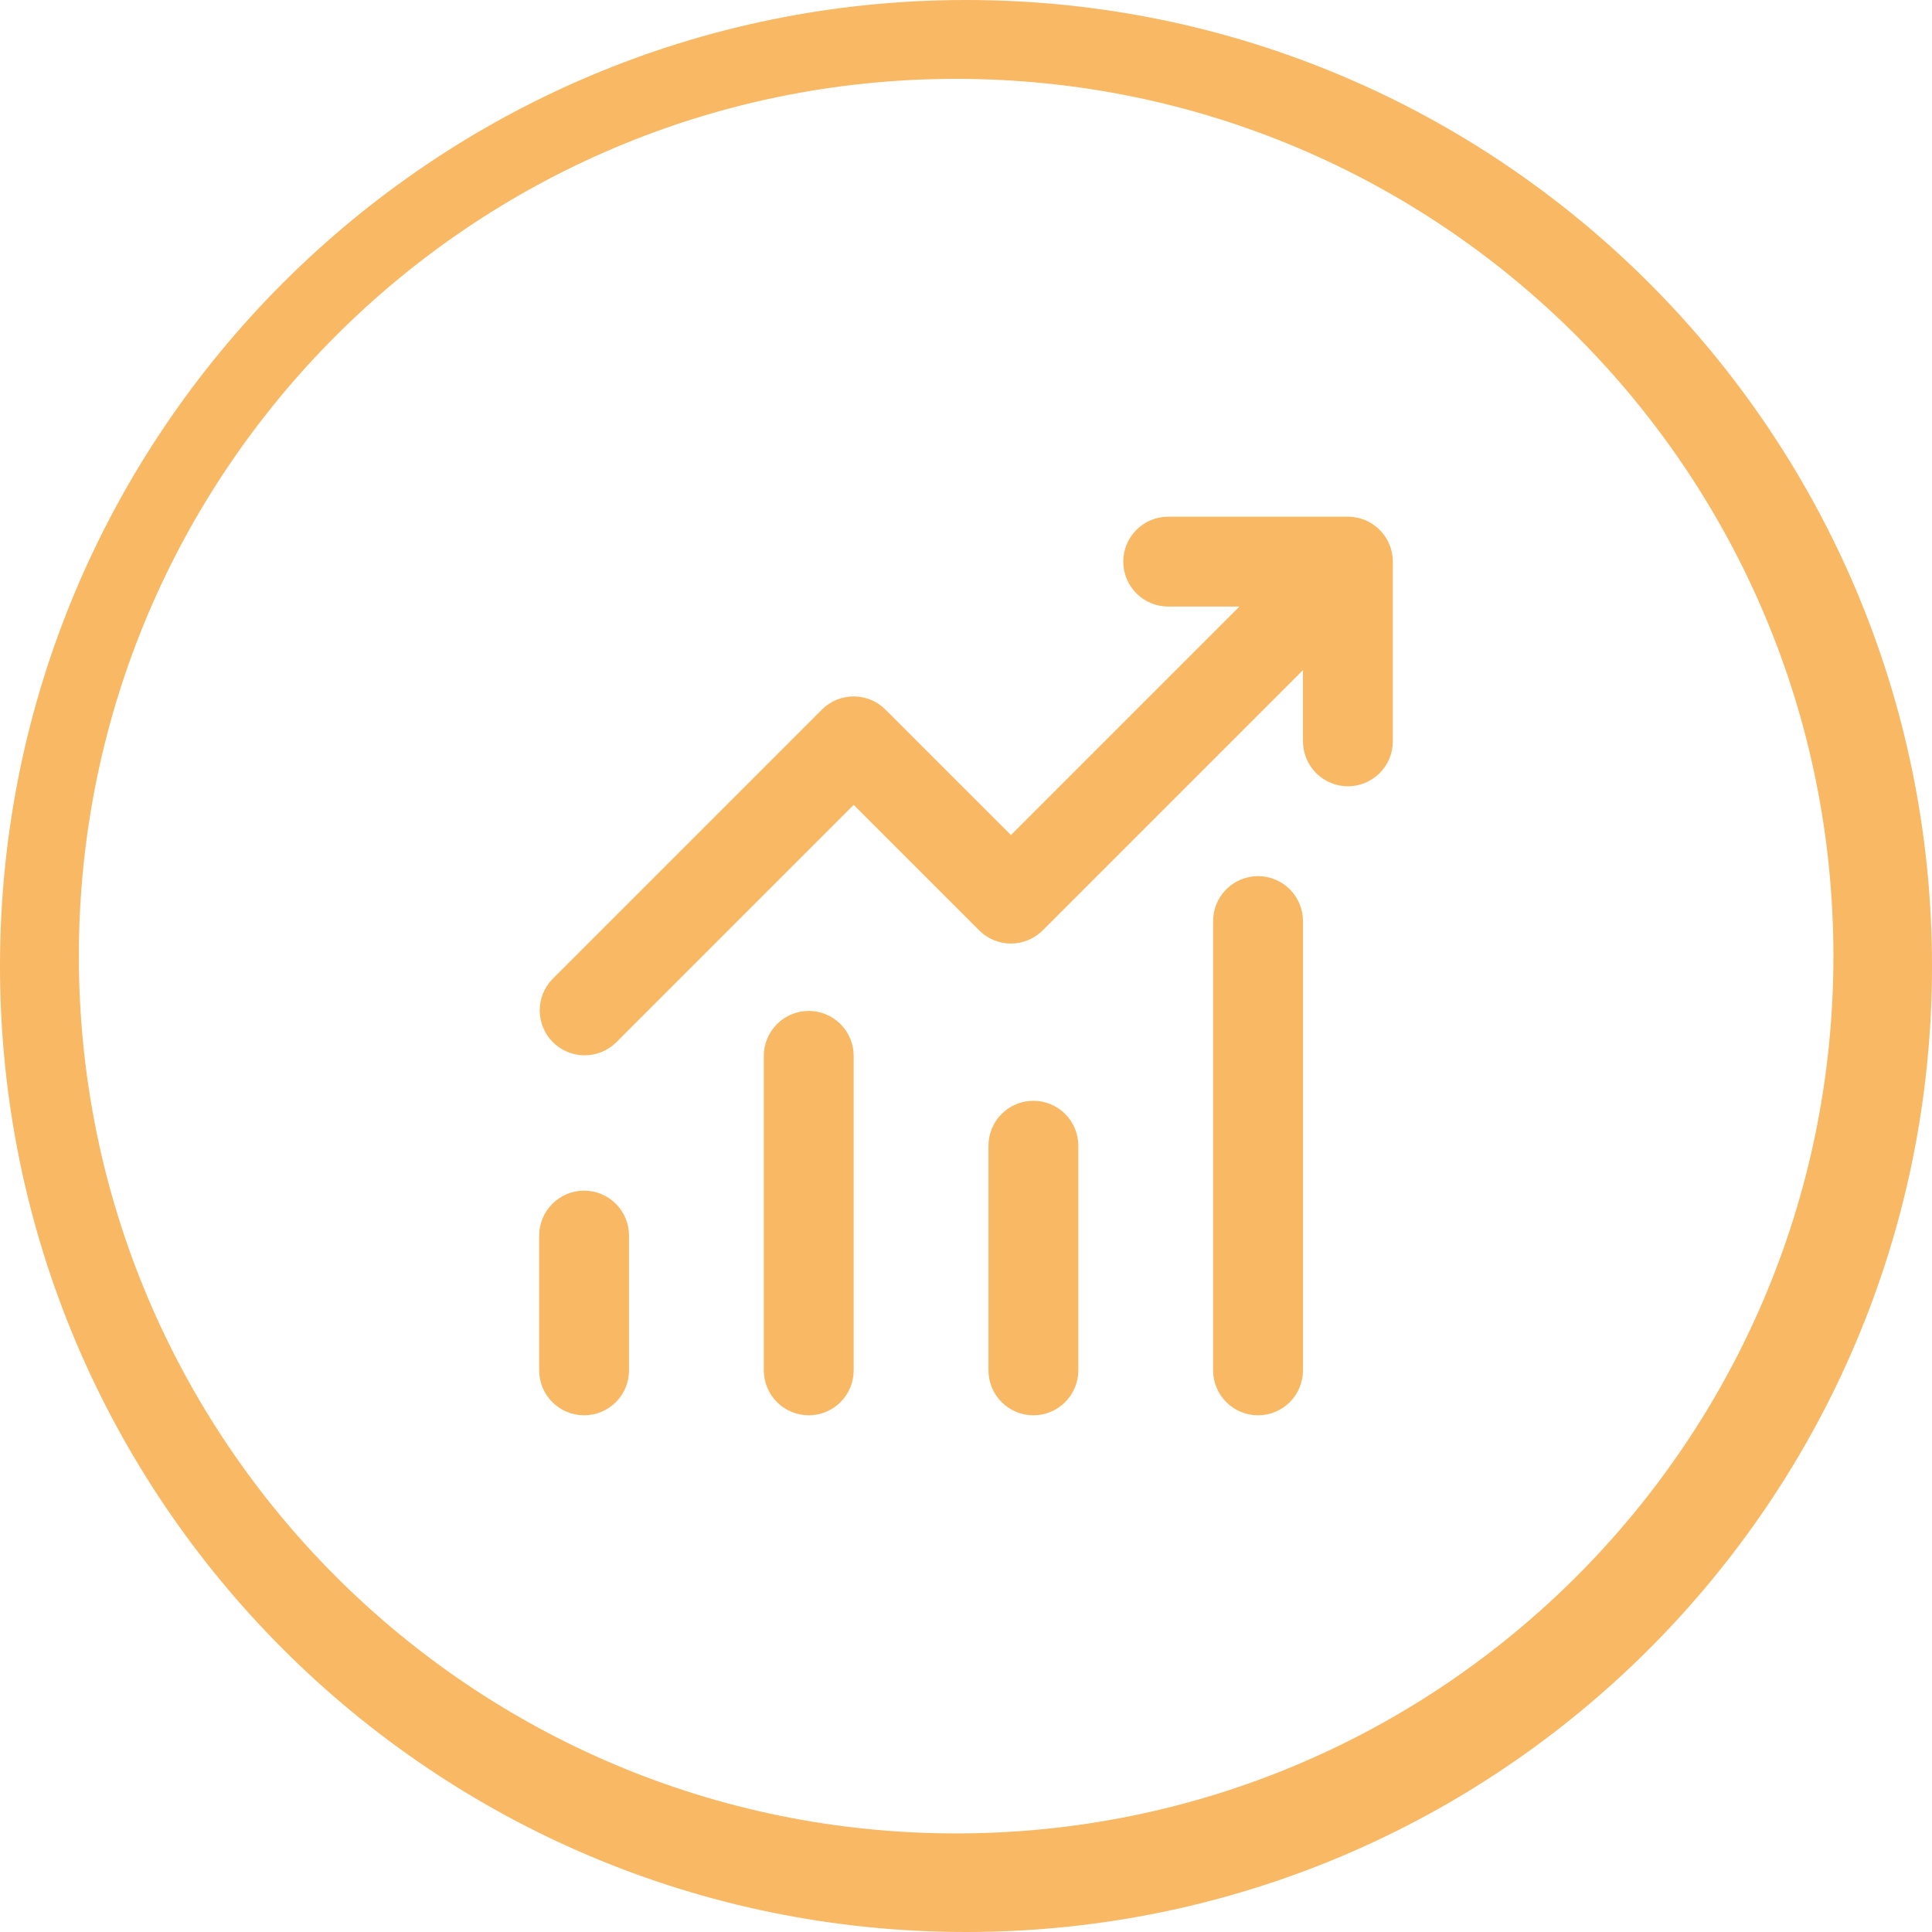
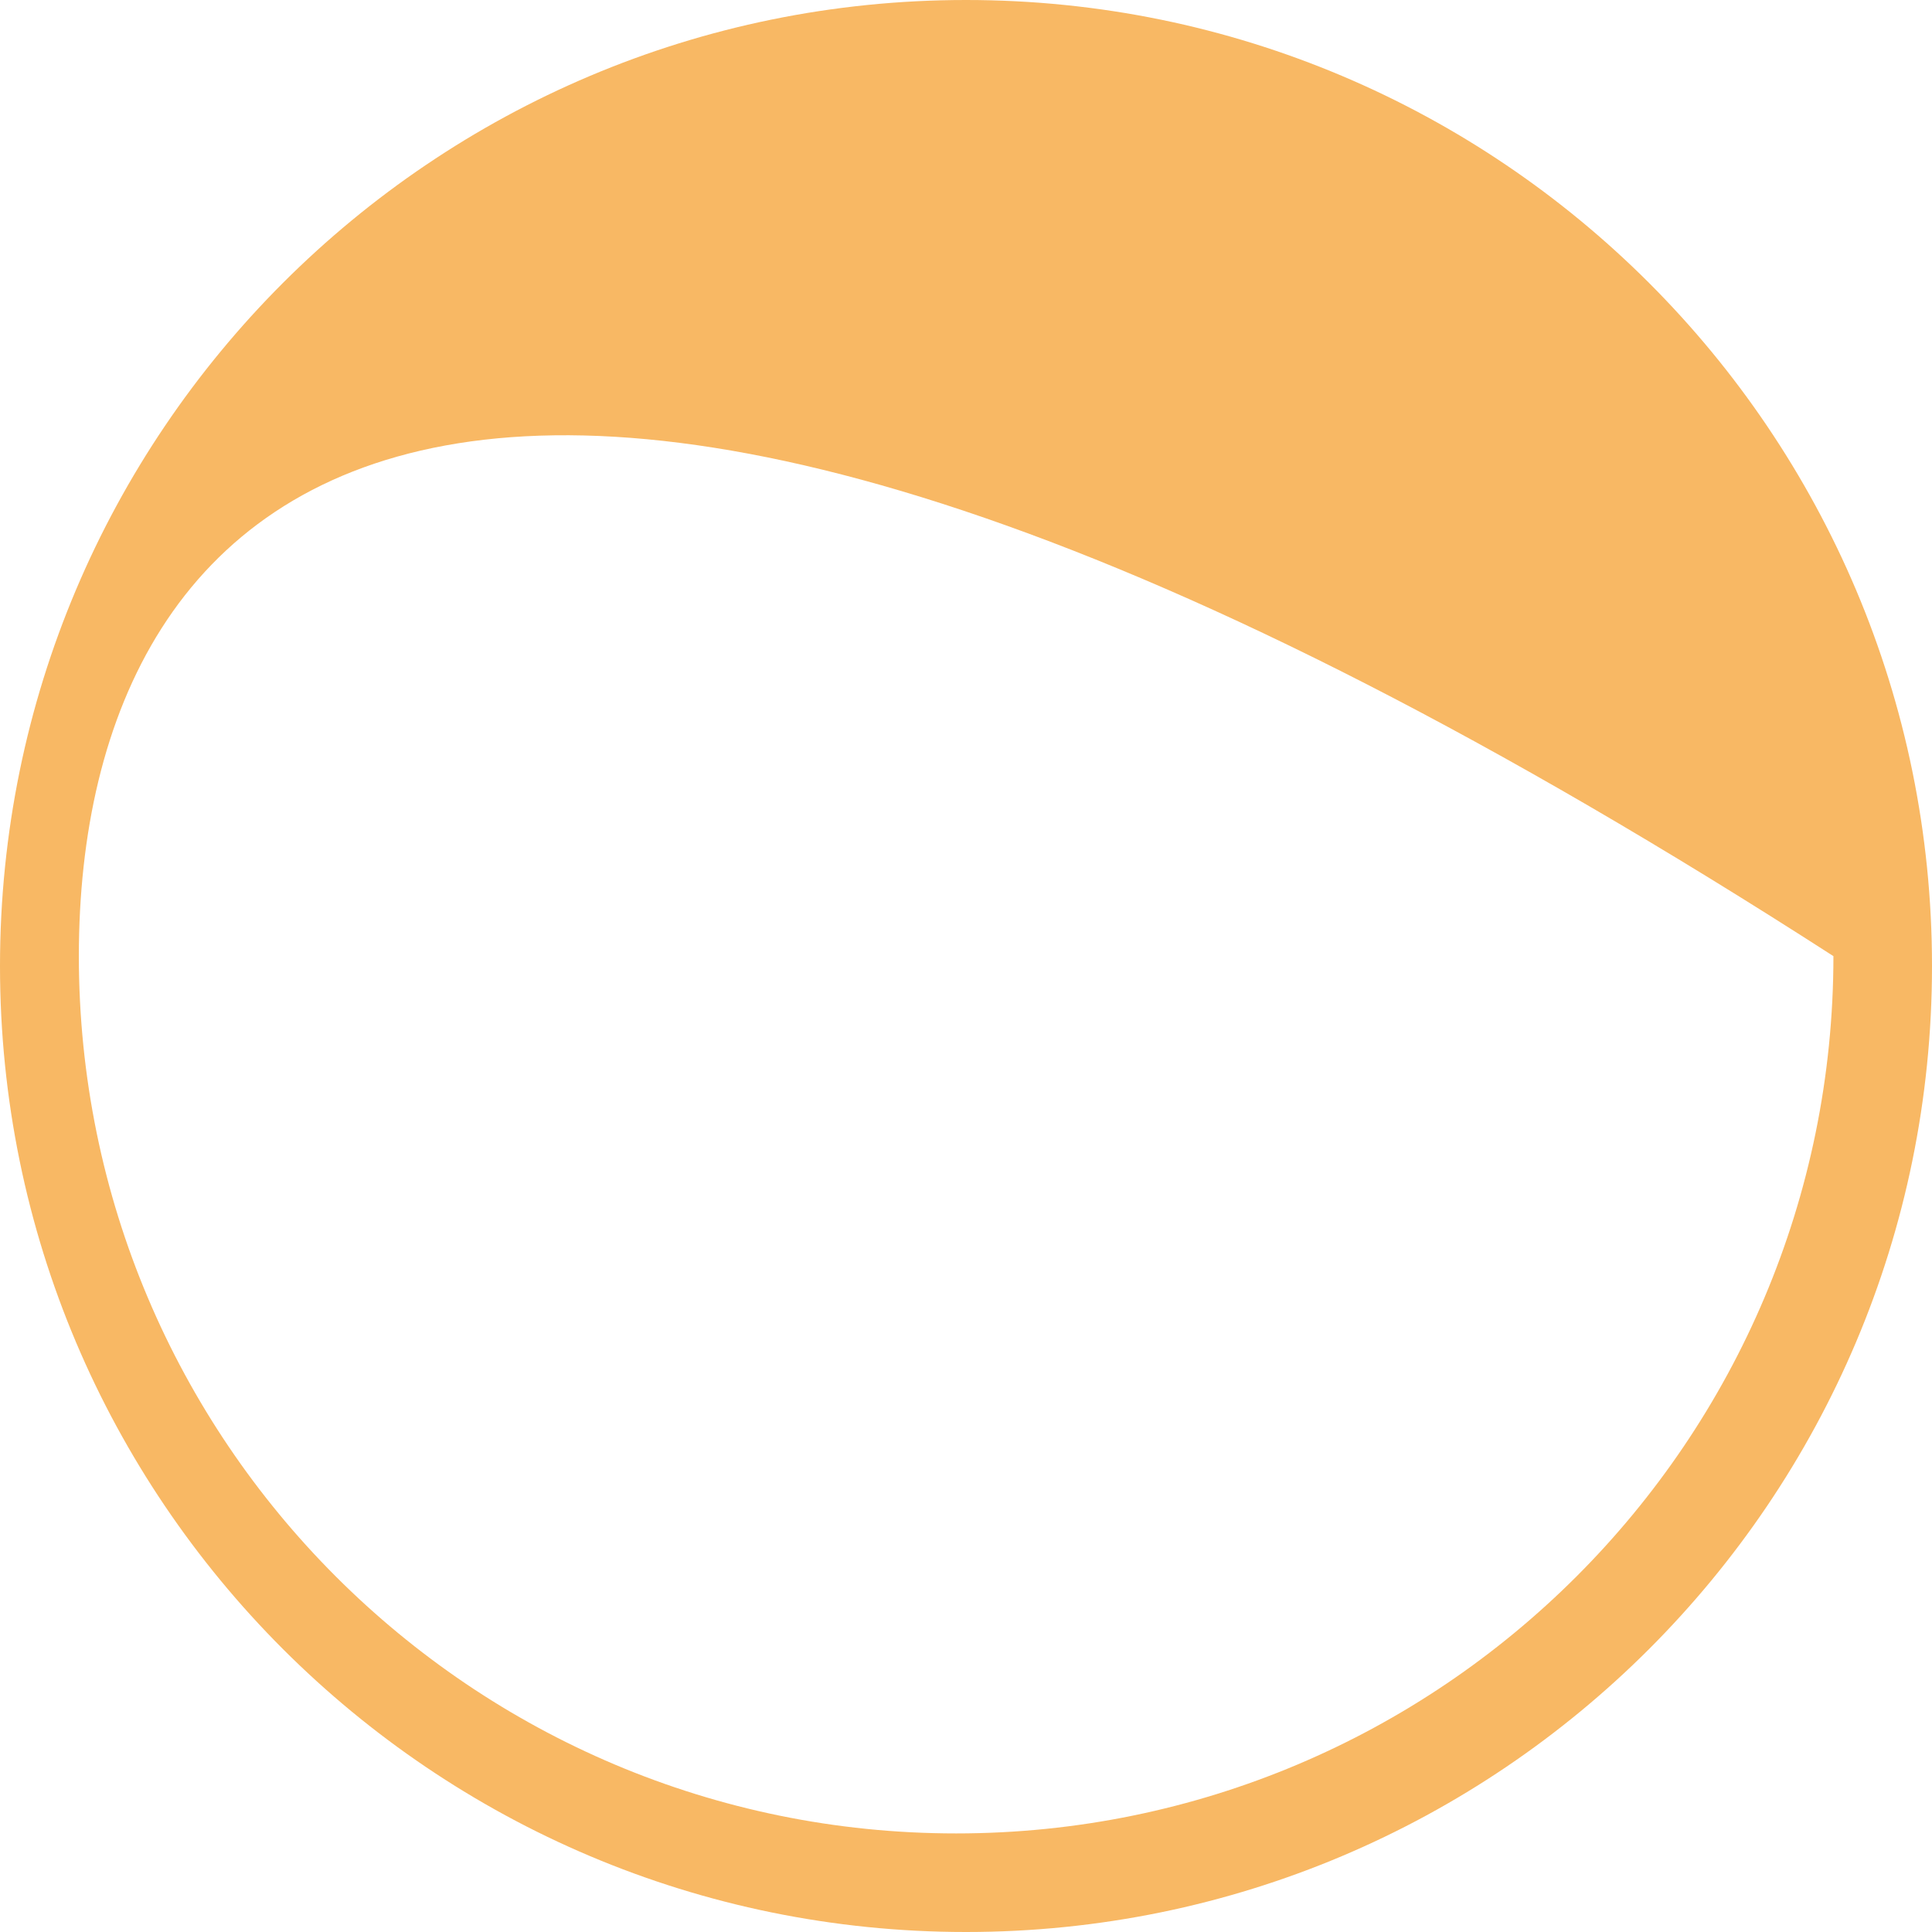
<svg xmlns="http://www.w3.org/2000/svg" width="86" height="86" viewBox="0 0 86 86" fill="none">
-   <path d="M52 27C51.47 27 50.961 26.789 50.586 26.414C50.211 26.039 50 25.53 50 25C50 24.47 50.211 23.961 50.586 23.586C50.961 23.211 51.47 23 52 23H60C60.53 23 61.039 23.211 61.414 23.586C61.789 23.961 62 24.47 62 25V33C62 33.53 61.789 34.039 61.414 34.414C61.039 34.789 60.53 35 60 35C59.47 35 58.961 34.789 58.586 34.414C58.211 34.039 58 33.53 58 33V29.828L46.414 41.414C46.039 41.789 45.53 42 45 42C44.47 42 43.961 41.789 43.586 41.414L38 35.828L27.414 46.414C27.037 46.778 26.532 46.98 26.007 46.975C25.483 46.971 24.981 46.761 24.61 46.39C24.239 46.019 24.029 45.517 24.025 44.993C24.02 44.468 24.222 43.963 24.586 43.586L36.586 31.586C36.961 31.211 37.47 31 38 31C38.53 31 39.039 31.211 39.414 31.586L45 37.172L55.172 27H52ZM28 55V61C28 61.53 27.789 62.039 27.414 62.414C27.039 62.789 26.53 63 26 63C25.47 63 24.961 62.789 24.586 62.414C24.211 62.039 24 61.53 24 61V55C24 54.47 24.211 53.961 24.586 53.586C24.961 53.211 25.47 53 26 53C26.53 53 27.039 53.211 27.414 53.586C27.789 53.961 28 54.47 28 55ZM38 47C38 46.47 37.789 45.961 37.414 45.586C37.039 45.211 36.53 45 36 45C35.47 45 34.961 45.211 34.586 45.586C34.211 45.961 34 46.47 34 47V61C34 61.53 34.211 62.039 34.586 62.414C34.961 62.789 35.47 63 36 63C36.53 63 37.039 62.789 37.414 62.414C37.789 62.039 38 61.53 38 61V47ZM46 49C46.53 49 47.039 49.211 47.414 49.586C47.789 49.961 48 50.47 48 51V61C48 61.53 47.789 62.039 47.414 62.414C47.039 62.789 46.53 63 46 63C45.47 63 44.961 62.789 44.586 62.414C44.211 62.039 44 61.53 44 61V51C44 50.47 44.211 49.961 44.586 49.586C44.961 49.211 45.47 49 46 49ZM58 41C58 40.47 57.789 39.961 57.414 39.586C57.039 39.211 56.53 39 56 39C55.47 39 54.961 39.211 54.586 39.586C54.211 39.961 54 40.47 54 41V61C54 61.53 54.211 62.039 54.586 62.414C54.961 62.789 55.47 63 56 63C56.53 63 57.039 62.789 57.414 62.414C57.789 62.039 58 61.53 58 61V41Z" fill="#F8B864" />
-   <path fill-rule="evenodd" clip-rule="evenodd" d="M43 86C66.748 86 86 66.748 86 43C86 19.252 66.748 0 43 0C19.252 0 0 19.252 0 43C0 66.748 19.252 86 43 86ZM42.561 81.612C64.129 81.612 81.612 64.129 81.612 42.561C81.612 20.994 64.129 3.51 42.561 3.51C20.994 3.51 3.51 20.994 3.51 42.561C3.51 64.129 20.994 81.612 42.561 81.612Z" fill="#F8B864" />
+   <path fill-rule="evenodd" clip-rule="evenodd" d="M43 86C66.748 86 86 66.748 86 43C86 19.252 66.748 0 43 0C19.252 0 0 19.252 0 43C0 66.748 19.252 86 43 86ZM42.561 81.612C64.129 81.612 81.612 64.129 81.612 42.561C20.994 3.51 3.51 20.994 3.51 42.561C3.51 64.129 20.994 81.612 42.561 81.612Z" fill="#F8B864" />
</svg>